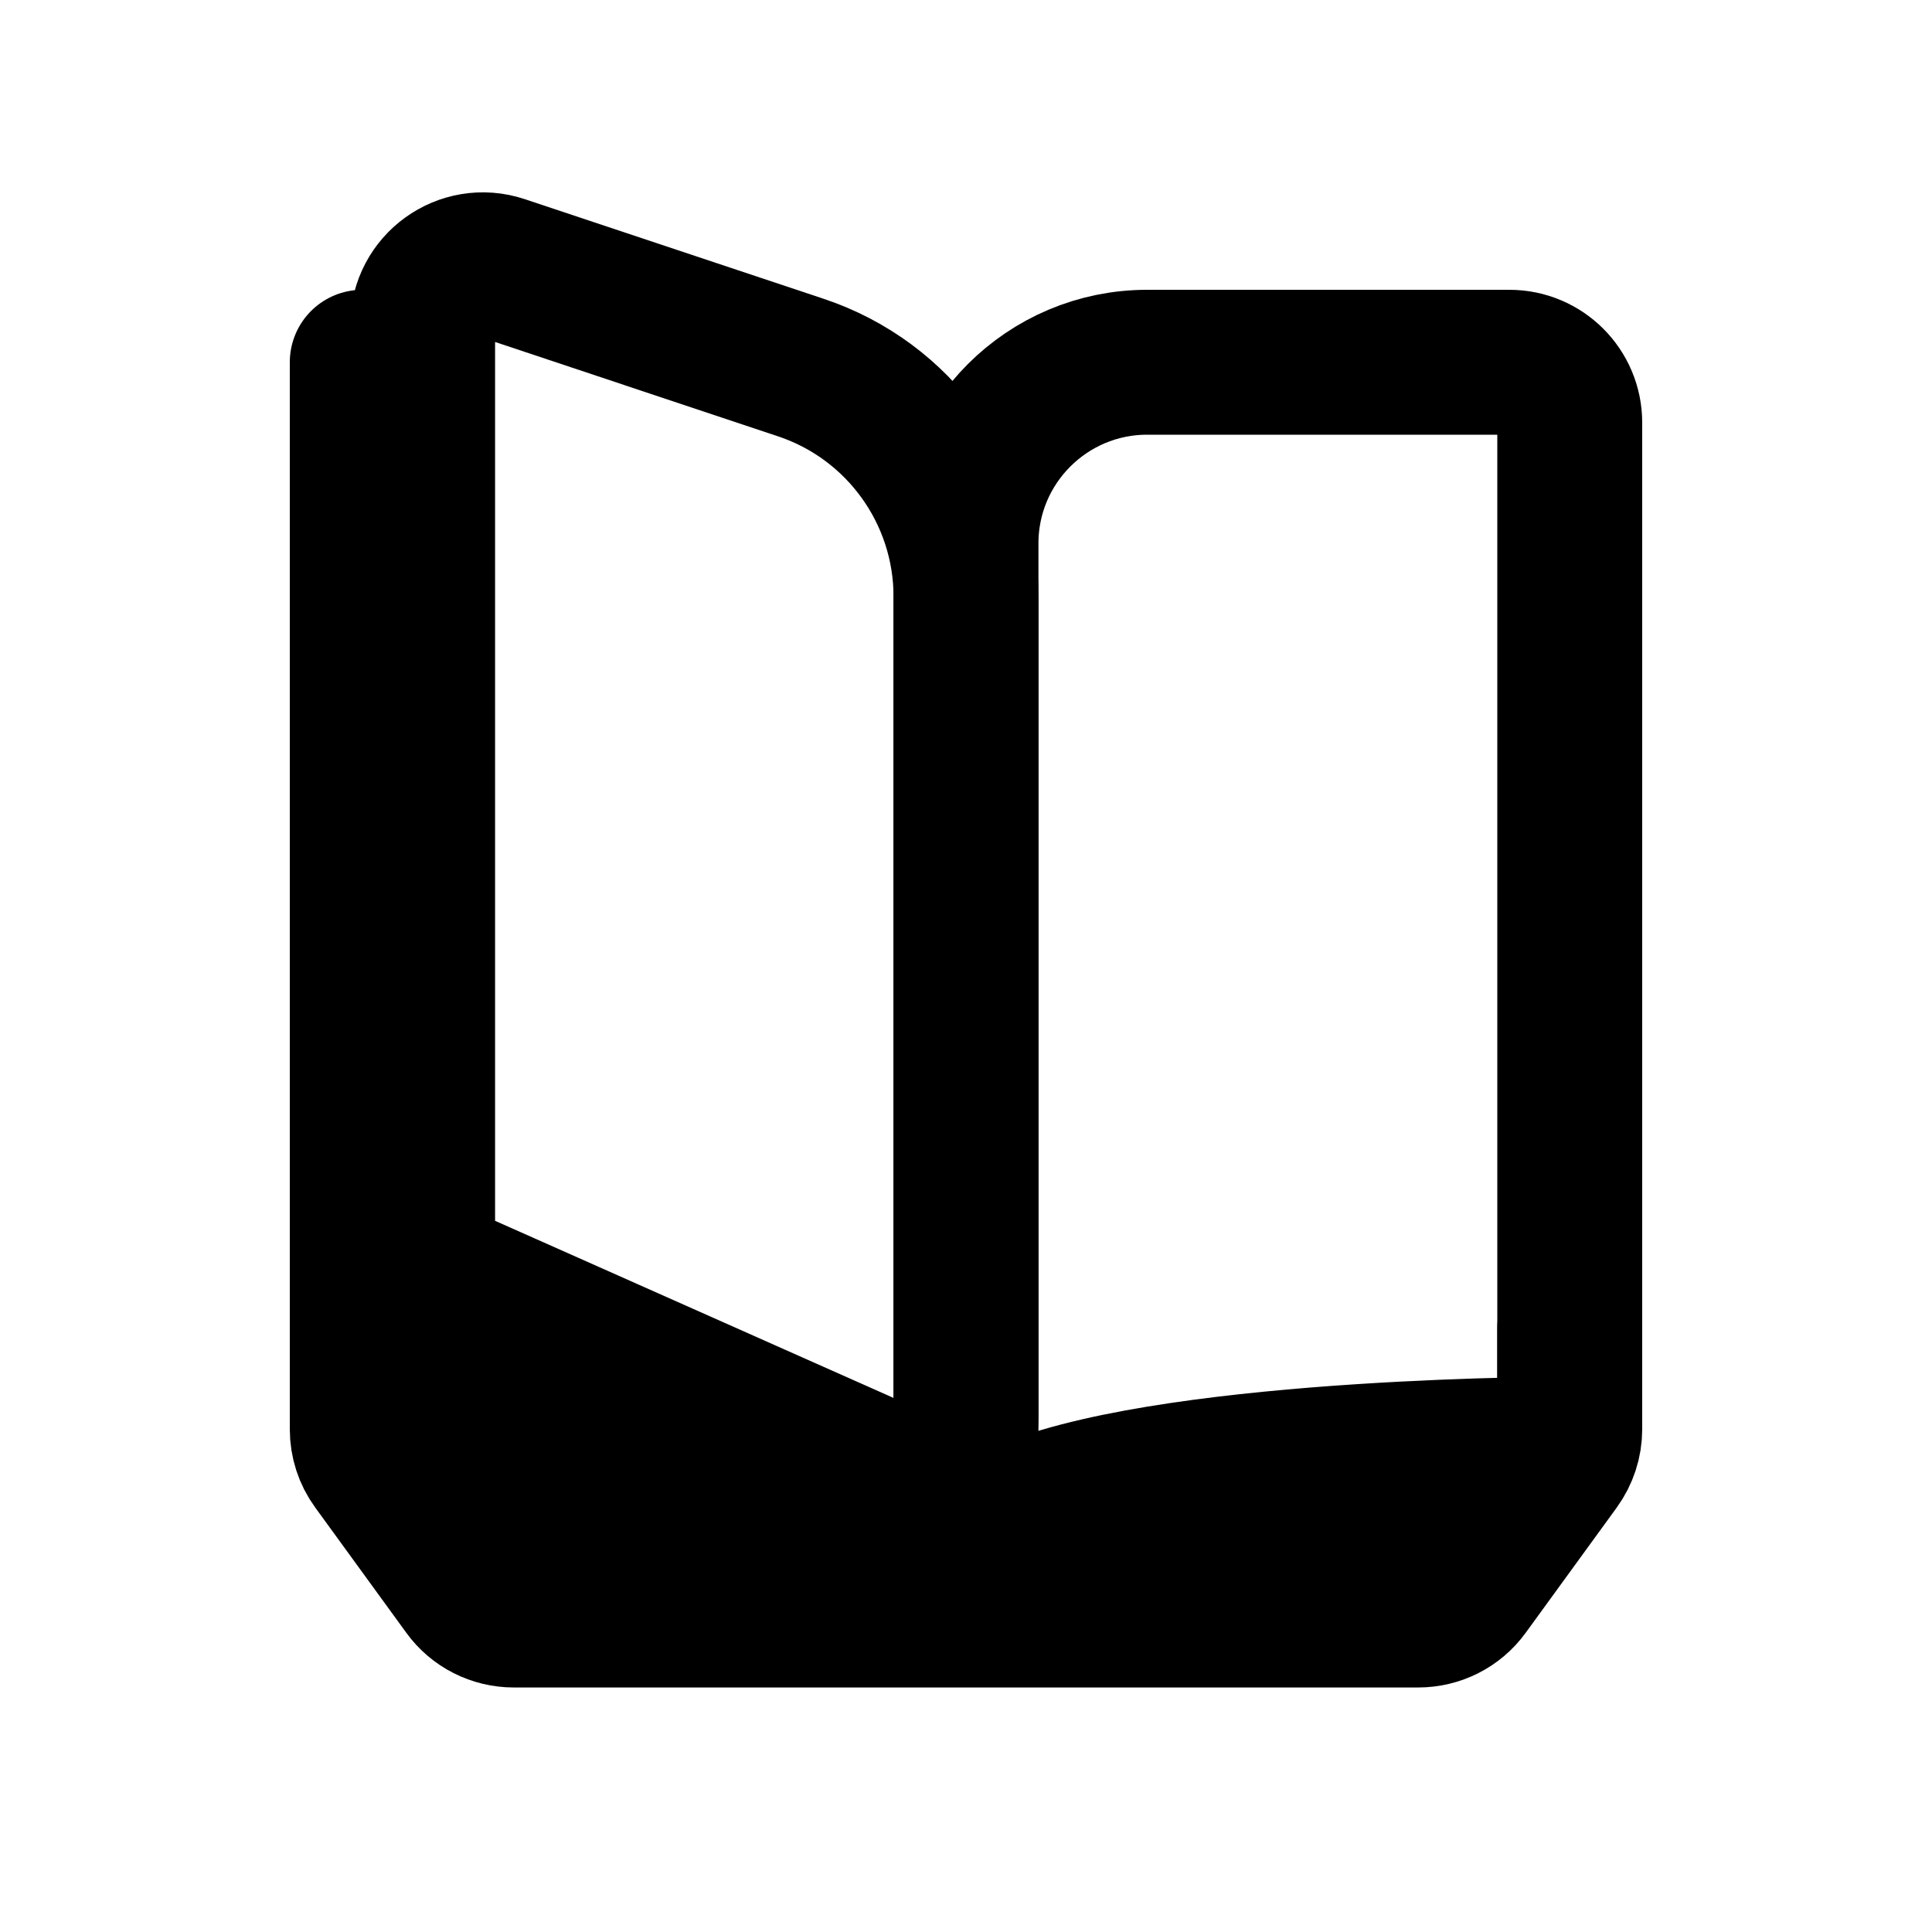
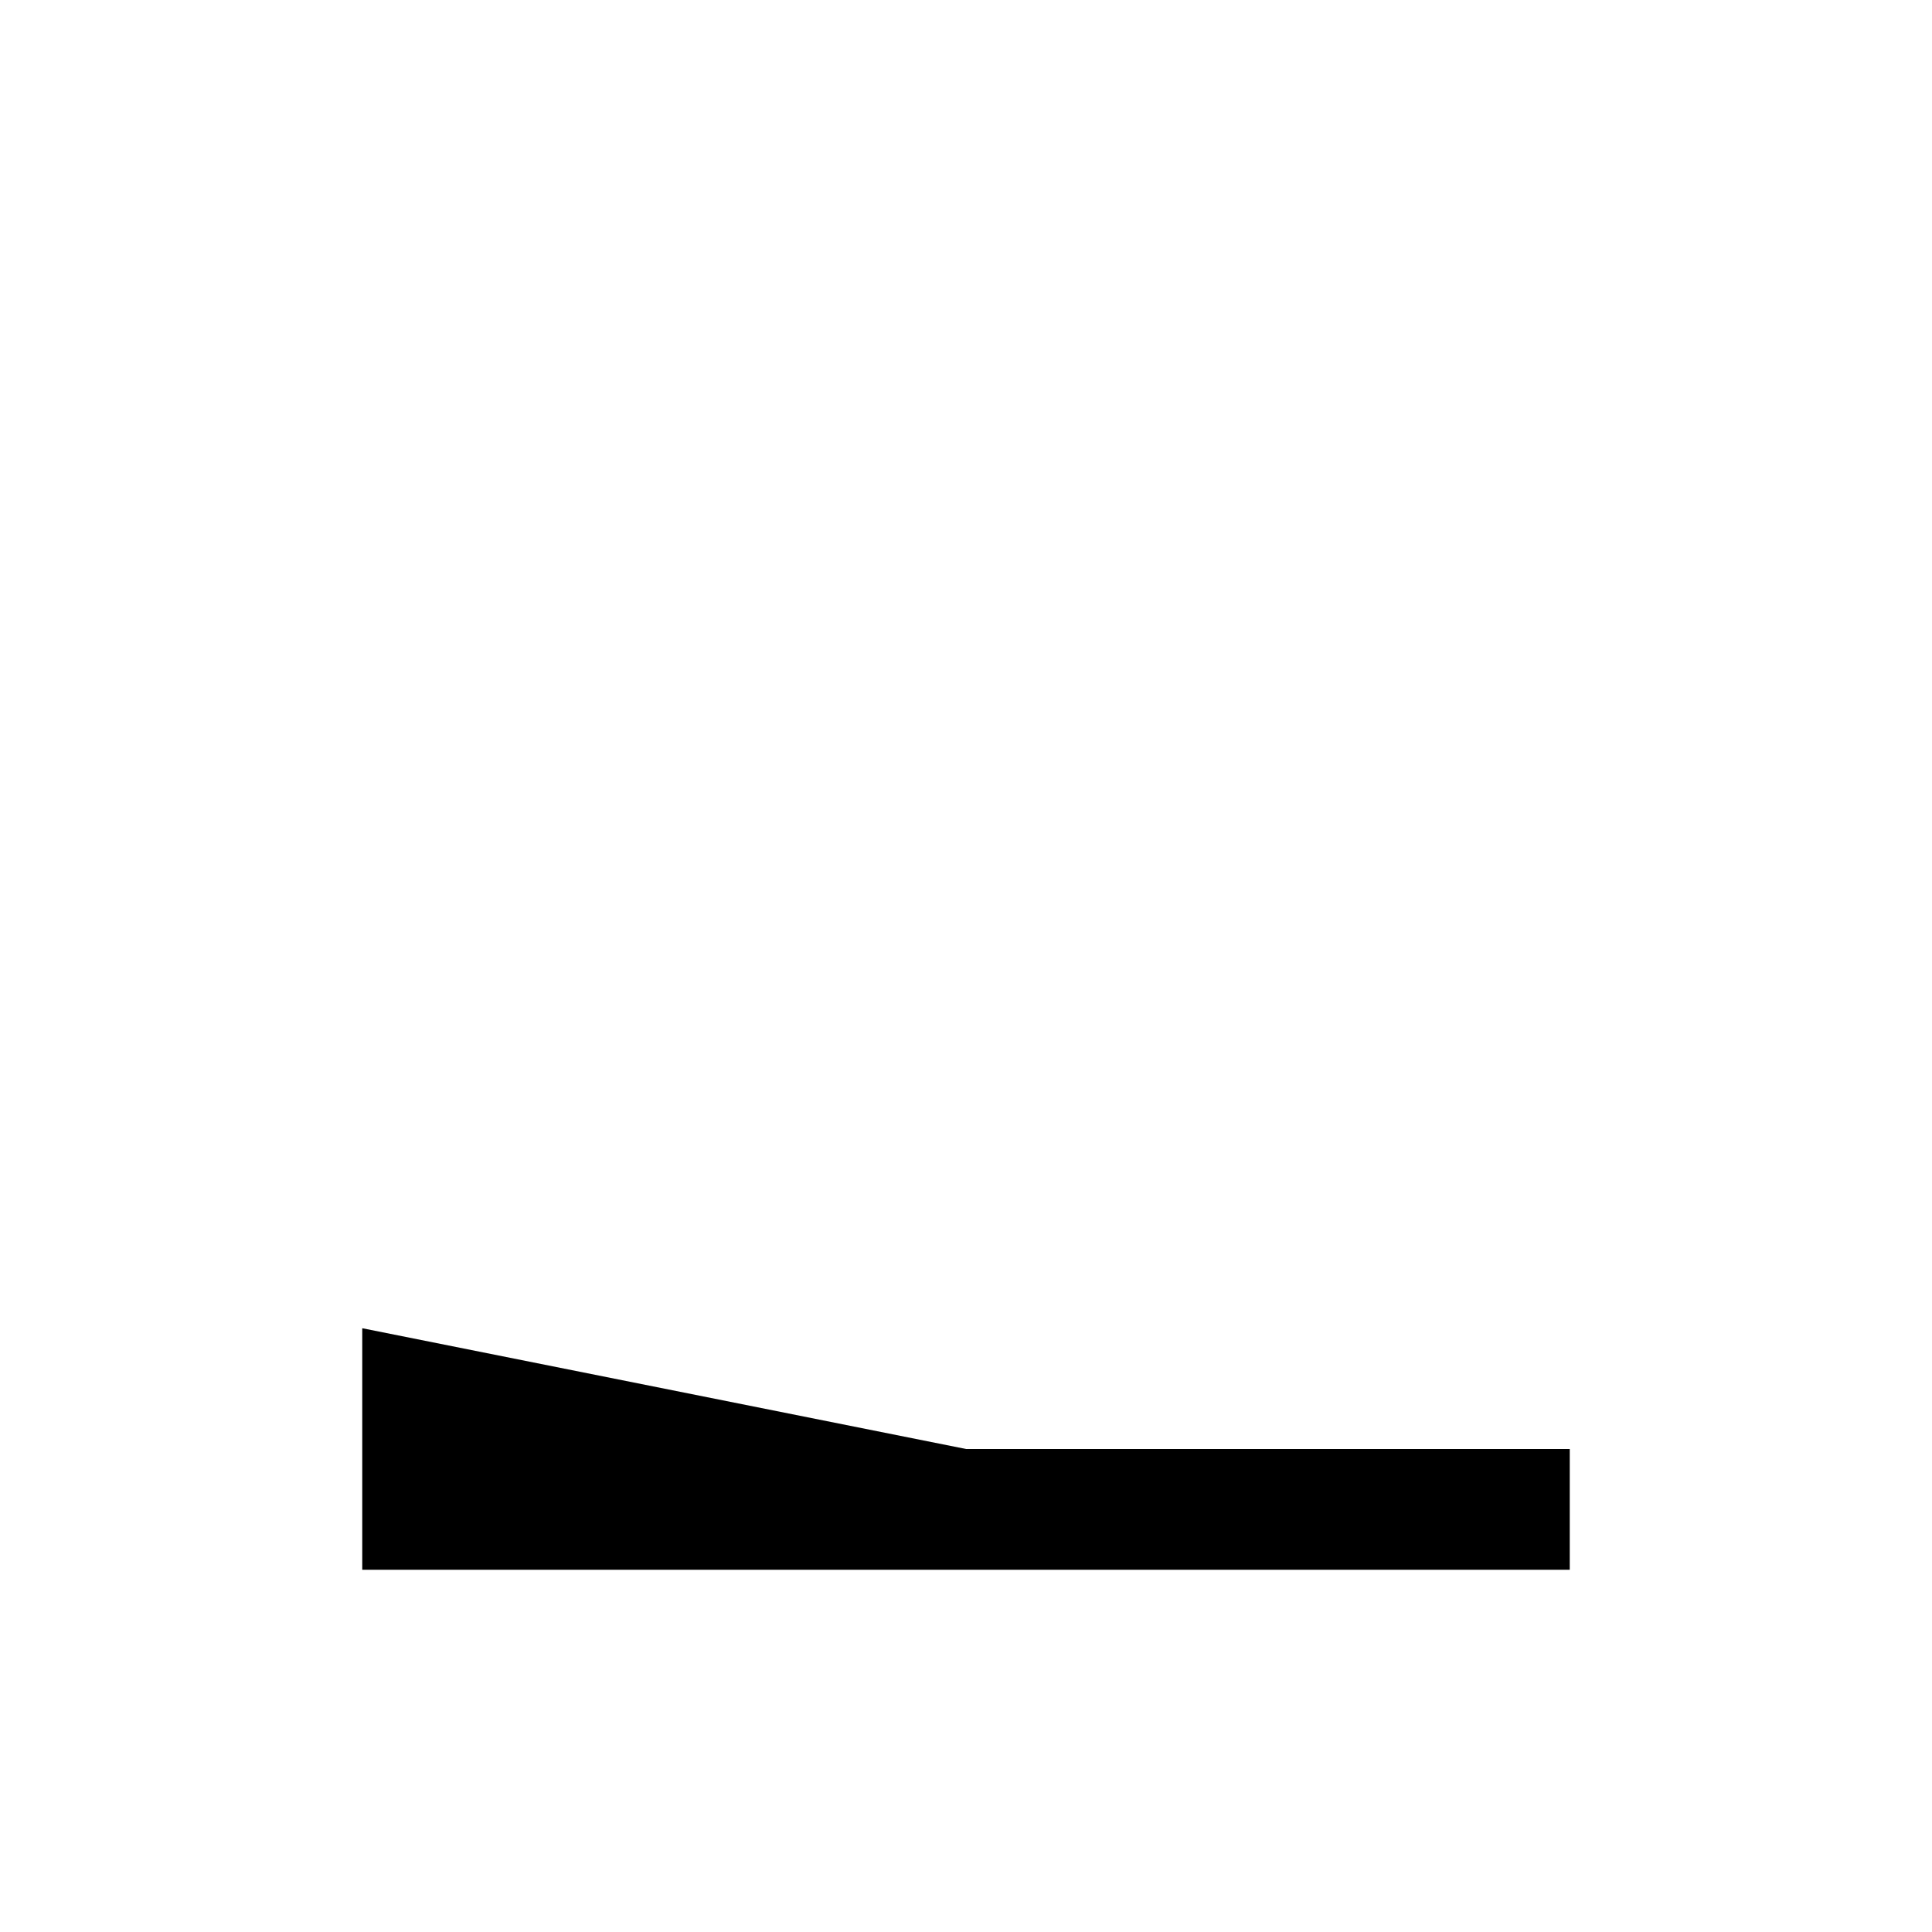
<svg xmlns="http://www.w3.org/2000/svg" width="16" height="16" viewBox="0 0 16 16" fill="none">
-   <path d="M13 11V11.837C13 11.943 12.966 12.046 12.904 12.132L12.15 13.169C12.056 13.299 11.905 13.375 11.745 13.375H4.255C4.095 13.375 3.944 13.299 3.85 13.169L3.096 12.132C3.033 12.046 3 11.943 3 11.837V3" stroke="black" stroke-width="1.2" stroke-linecap="round" />
  <path d="M3 13V11L8 12H13V13H3Z" fill="black" />
-   <path d="M6.632 3.044C7.449 3.316 8 4.081 8 4.942V11.731C8 12.092 7.628 12.335 7.297 12.188L3.797 10.632C3.616 10.552 3.5 10.373 3.5 10.175V2.694C3.5 2.352 3.834 2.111 4.158 2.219L6.632 3.044Z" stroke="black" stroke-width="1.2" stroke-linecap="round" stroke-linejoin="round" />
-   <path d="M9.5 3C8.672 3 8 3.672 8 4.5V13C8 12.195 11.237 12.038 12.502 12.008C12.778 12.001 13 11.776 13 11.5V3.5C13 3.224 12.776 3 12.5 3H9.5Z" stroke="black" stroke-width="1.2" stroke-linecap="round" stroke-linejoin="round" />
</svg>